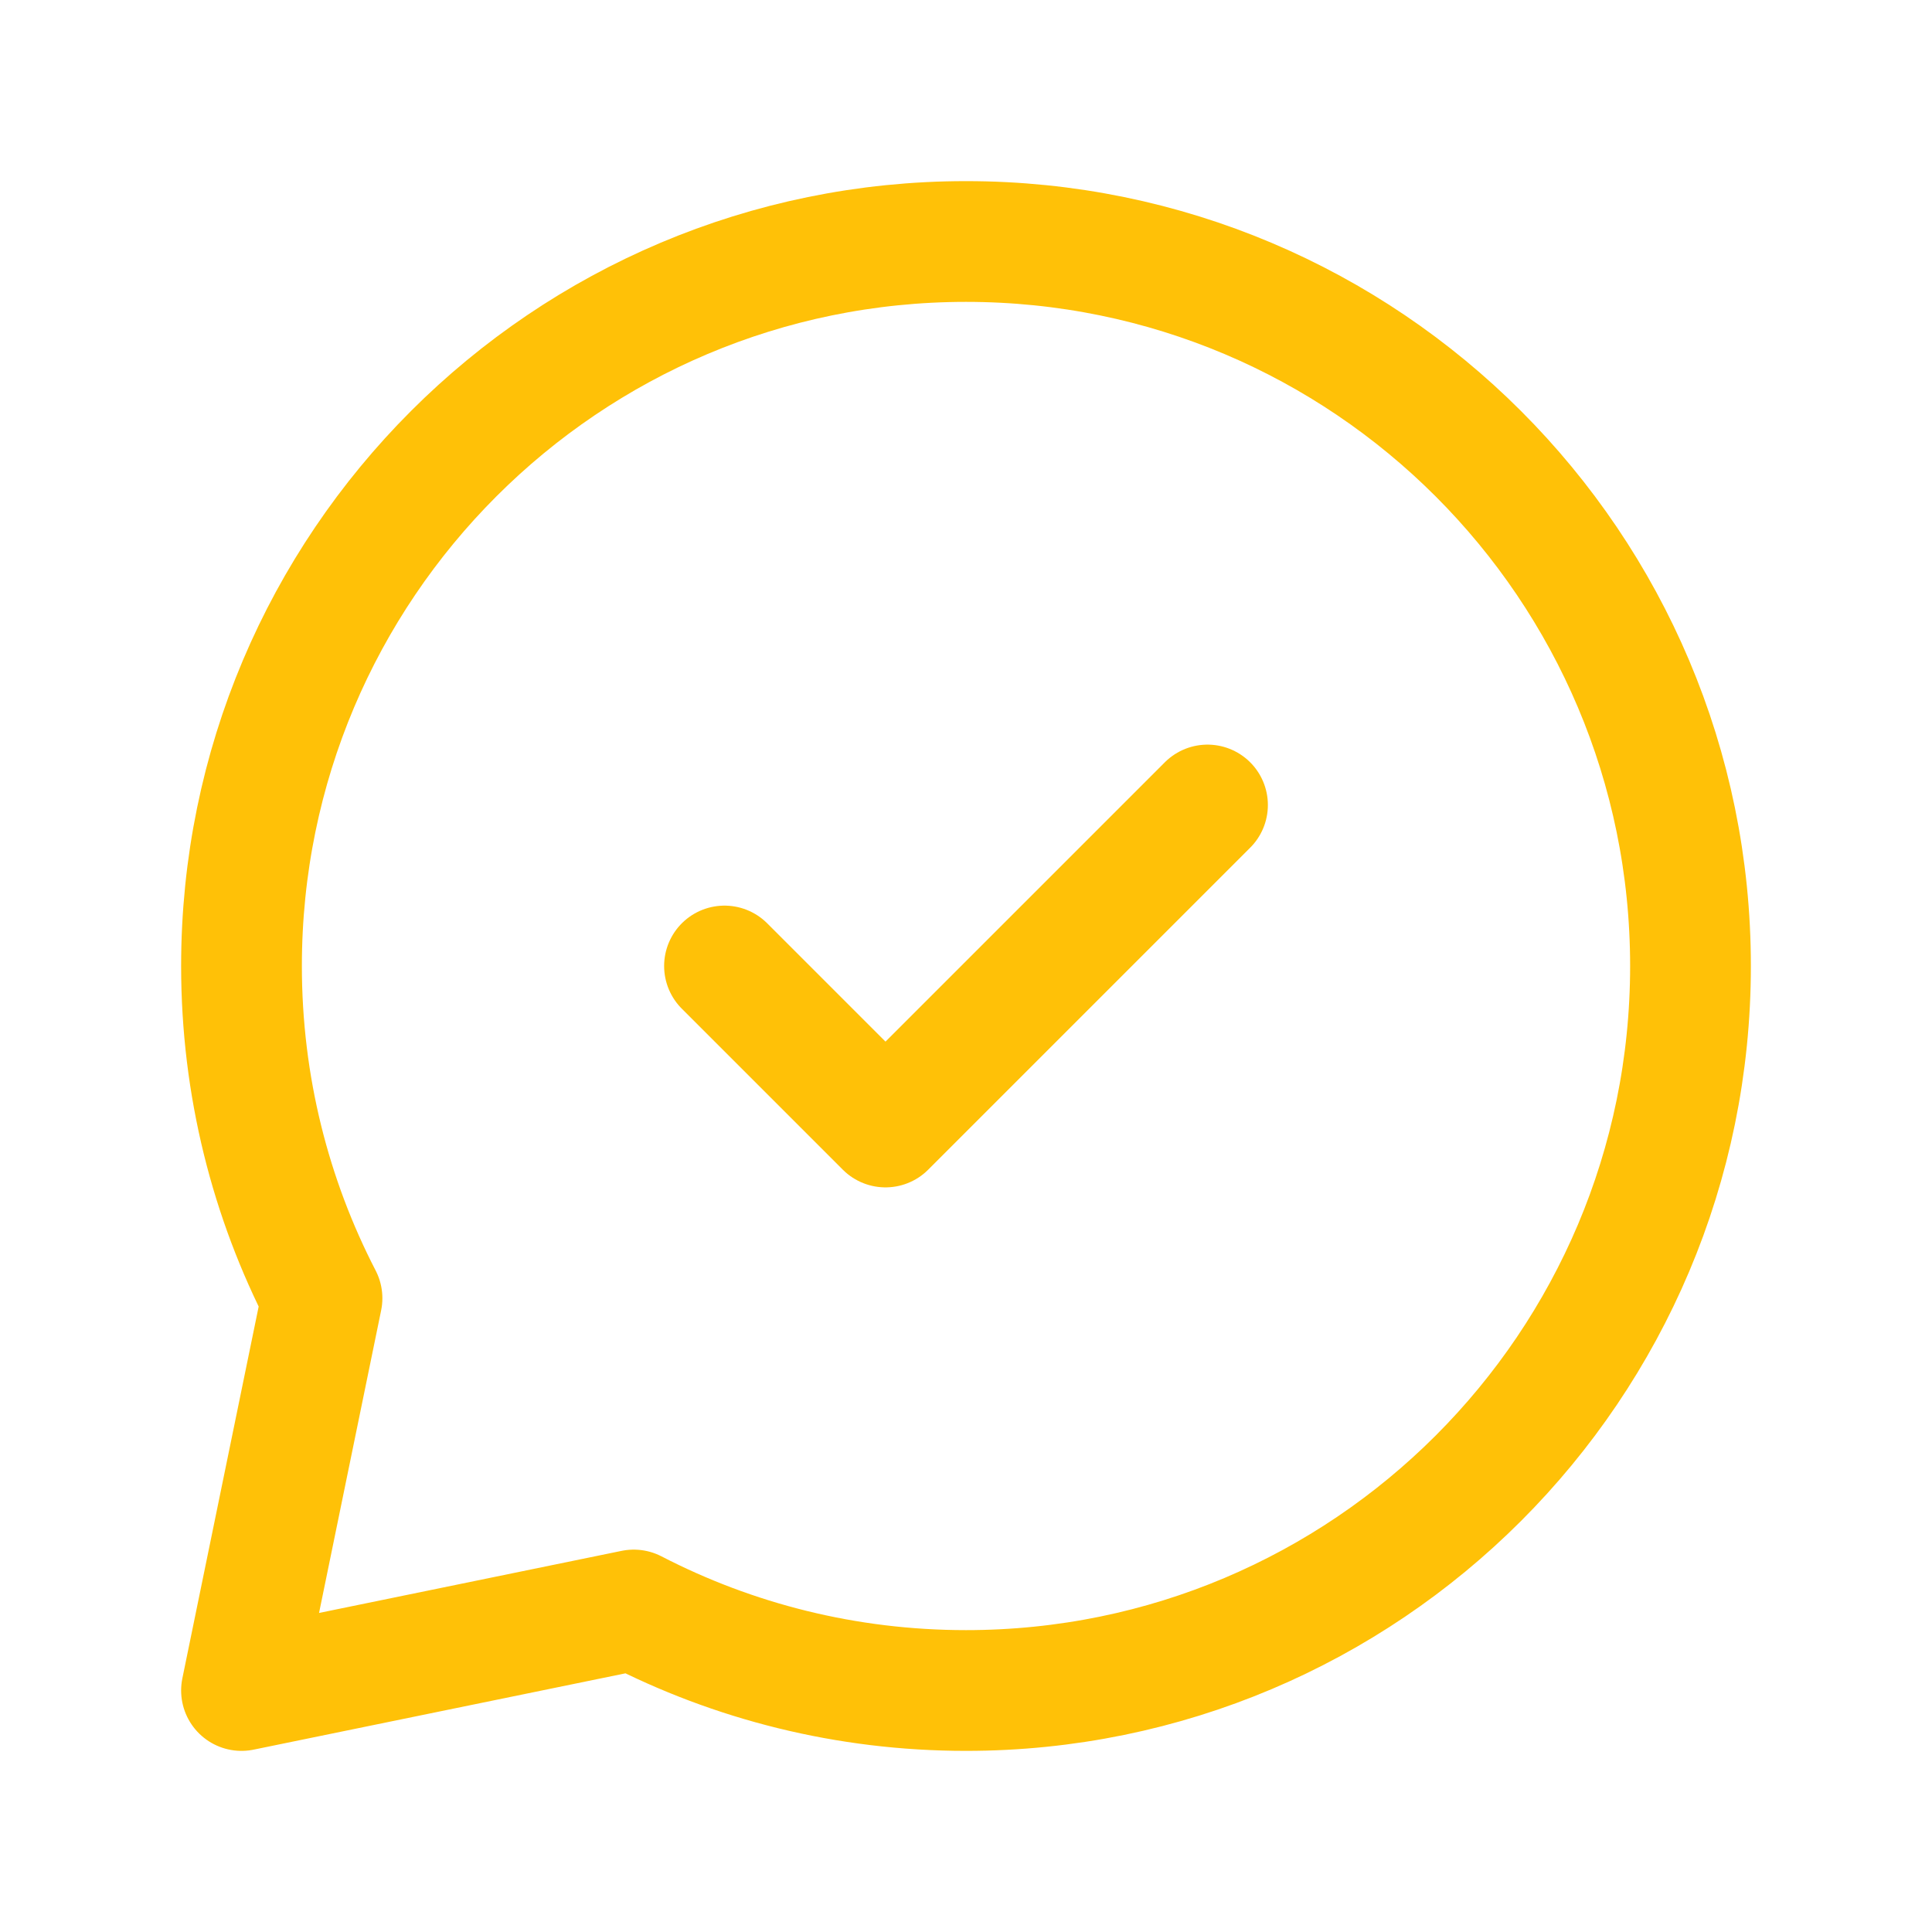
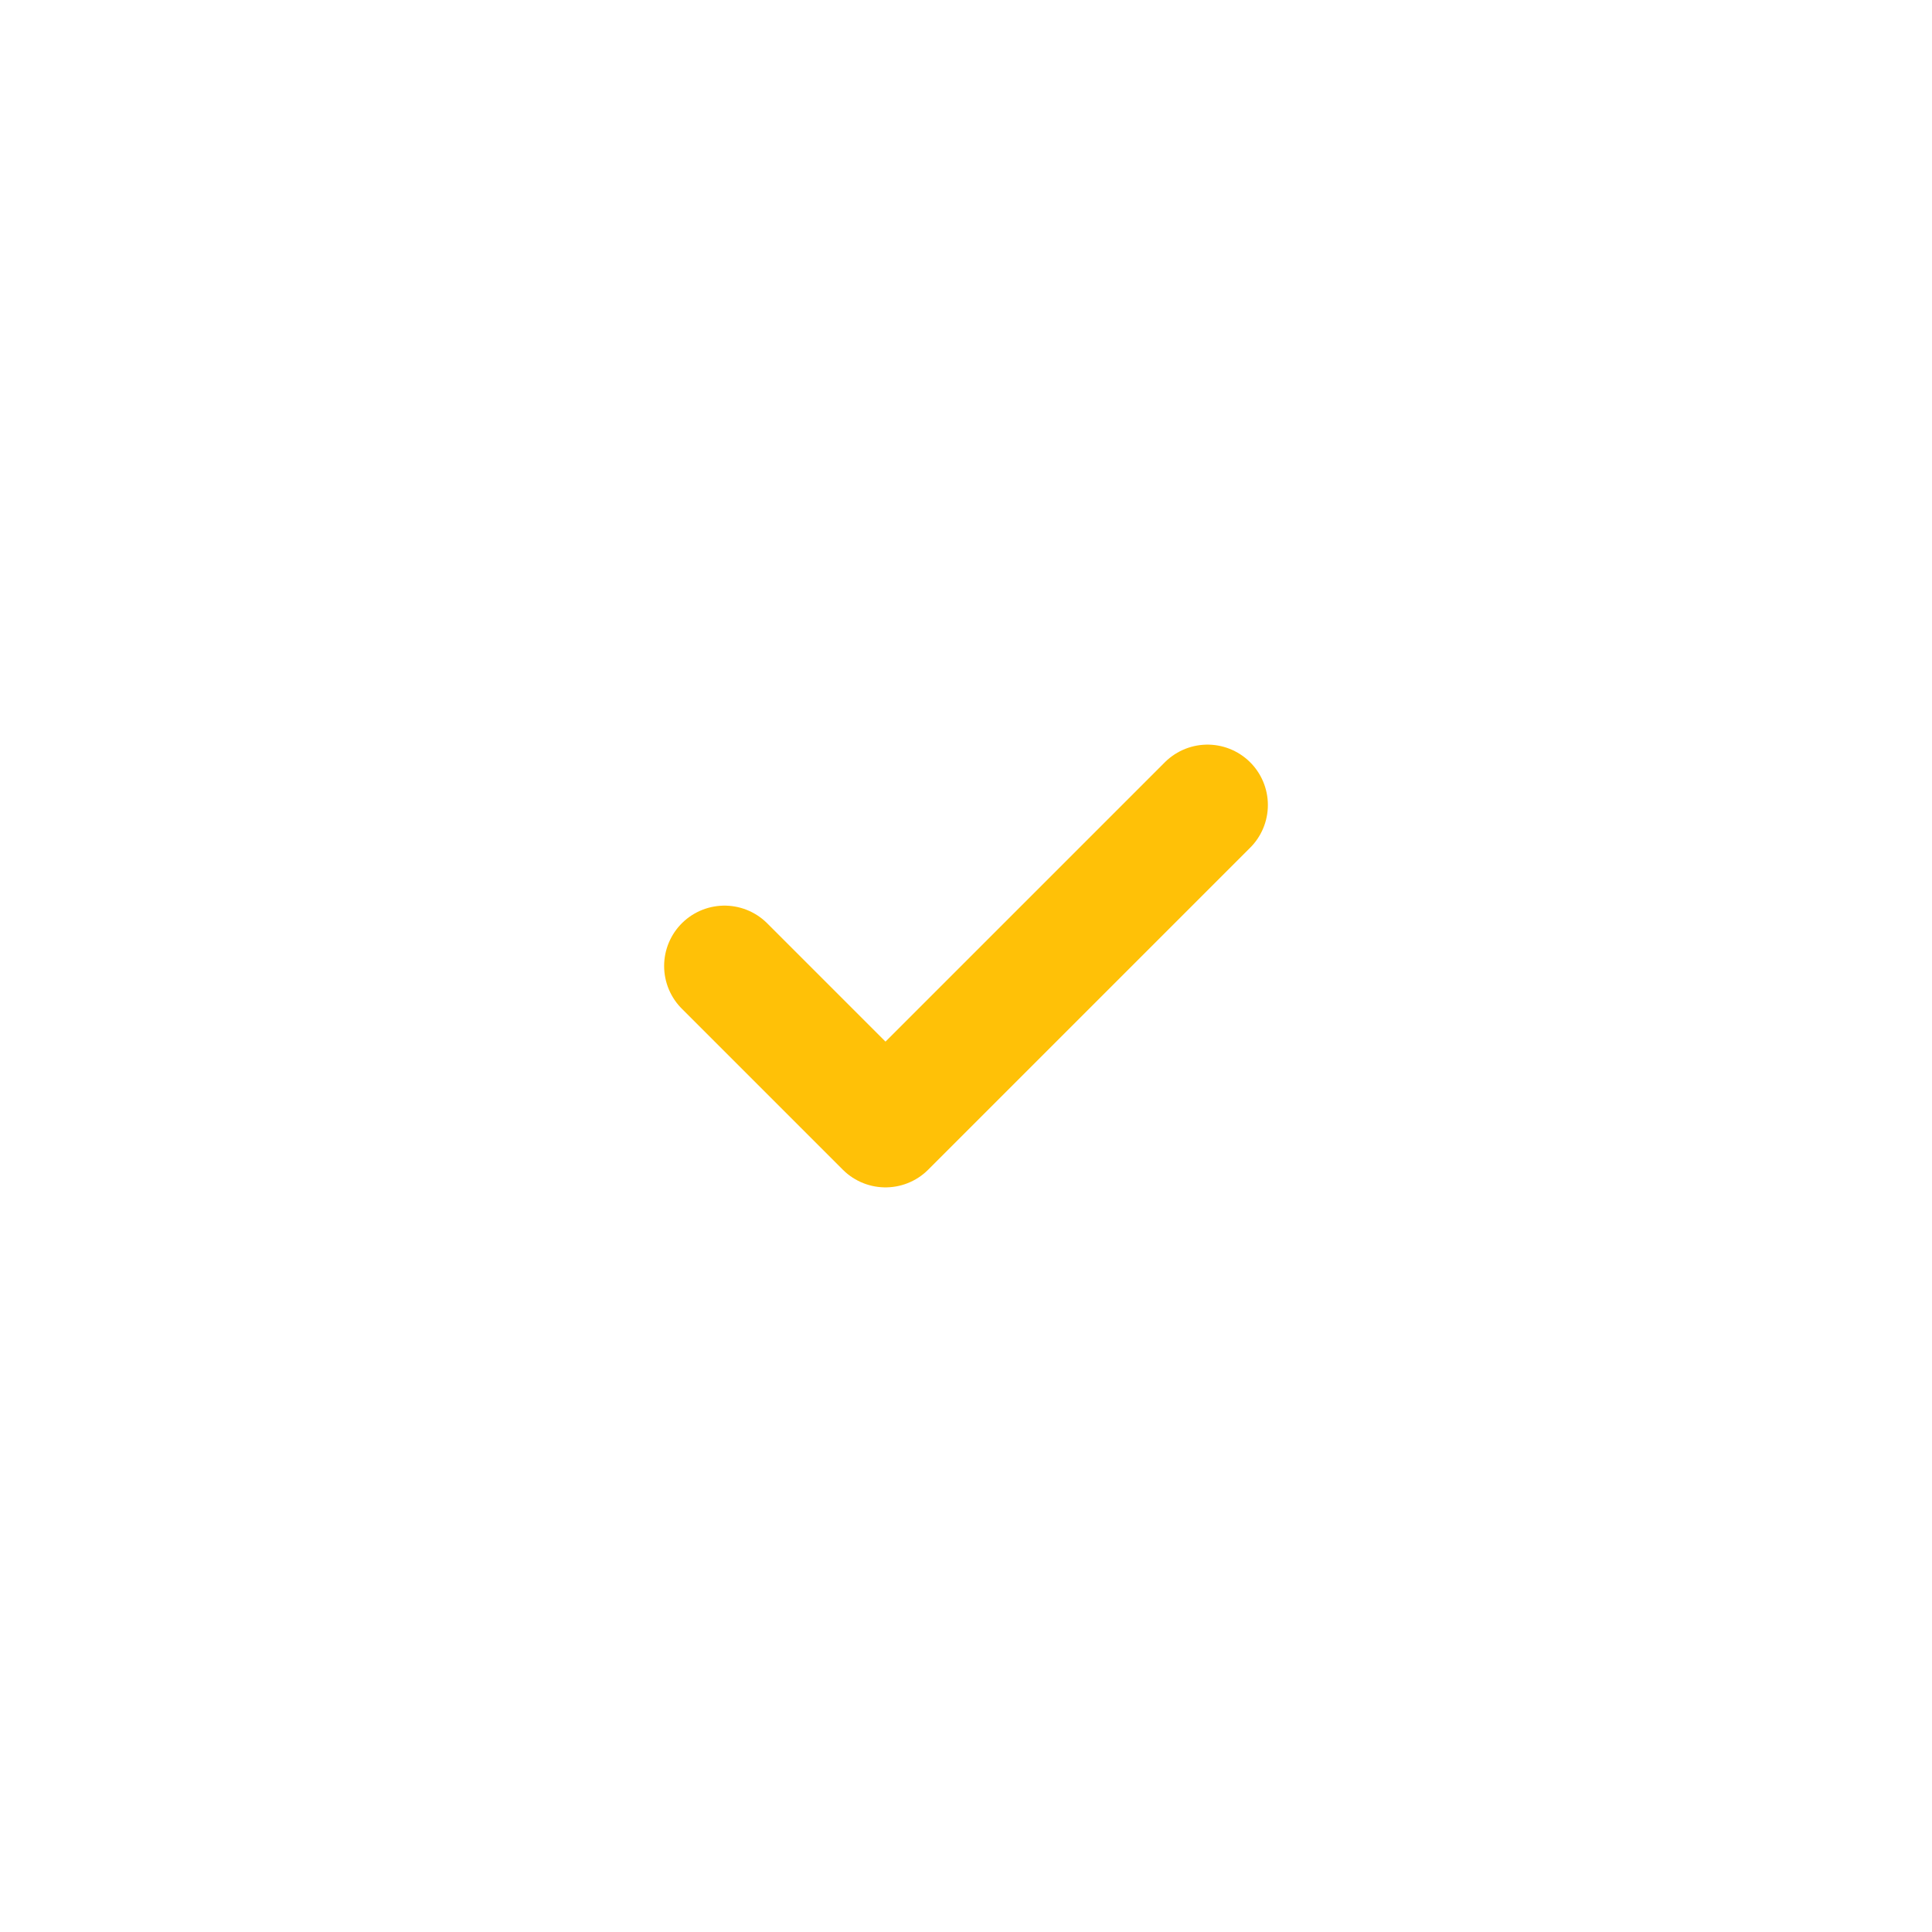
<svg xmlns="http://www.w3.org/2000/svg" width="24" height="24" viewBox="0 0 24 24" fill="none">
-   <path d="M12 21C16.971 21 21 16.971 21 12C21 7.029 16.971 3 12 3C7.029 3 3 7.029 3 12C3 13.488 3.361 14.891 4 16.127L3 21L7.873 20C9.109 20.639 10.512 21 12 21Z" stroke="#FFC107" stroke-width="1.5" stroke-linecap="round" stroke-linejoin="round" />
  <path d="M15 10L11 14L9 12" stroke="#FFC107" stroke-width="1.5" stroke-linecap="round" stroke-linejoin="round" />
</svg>